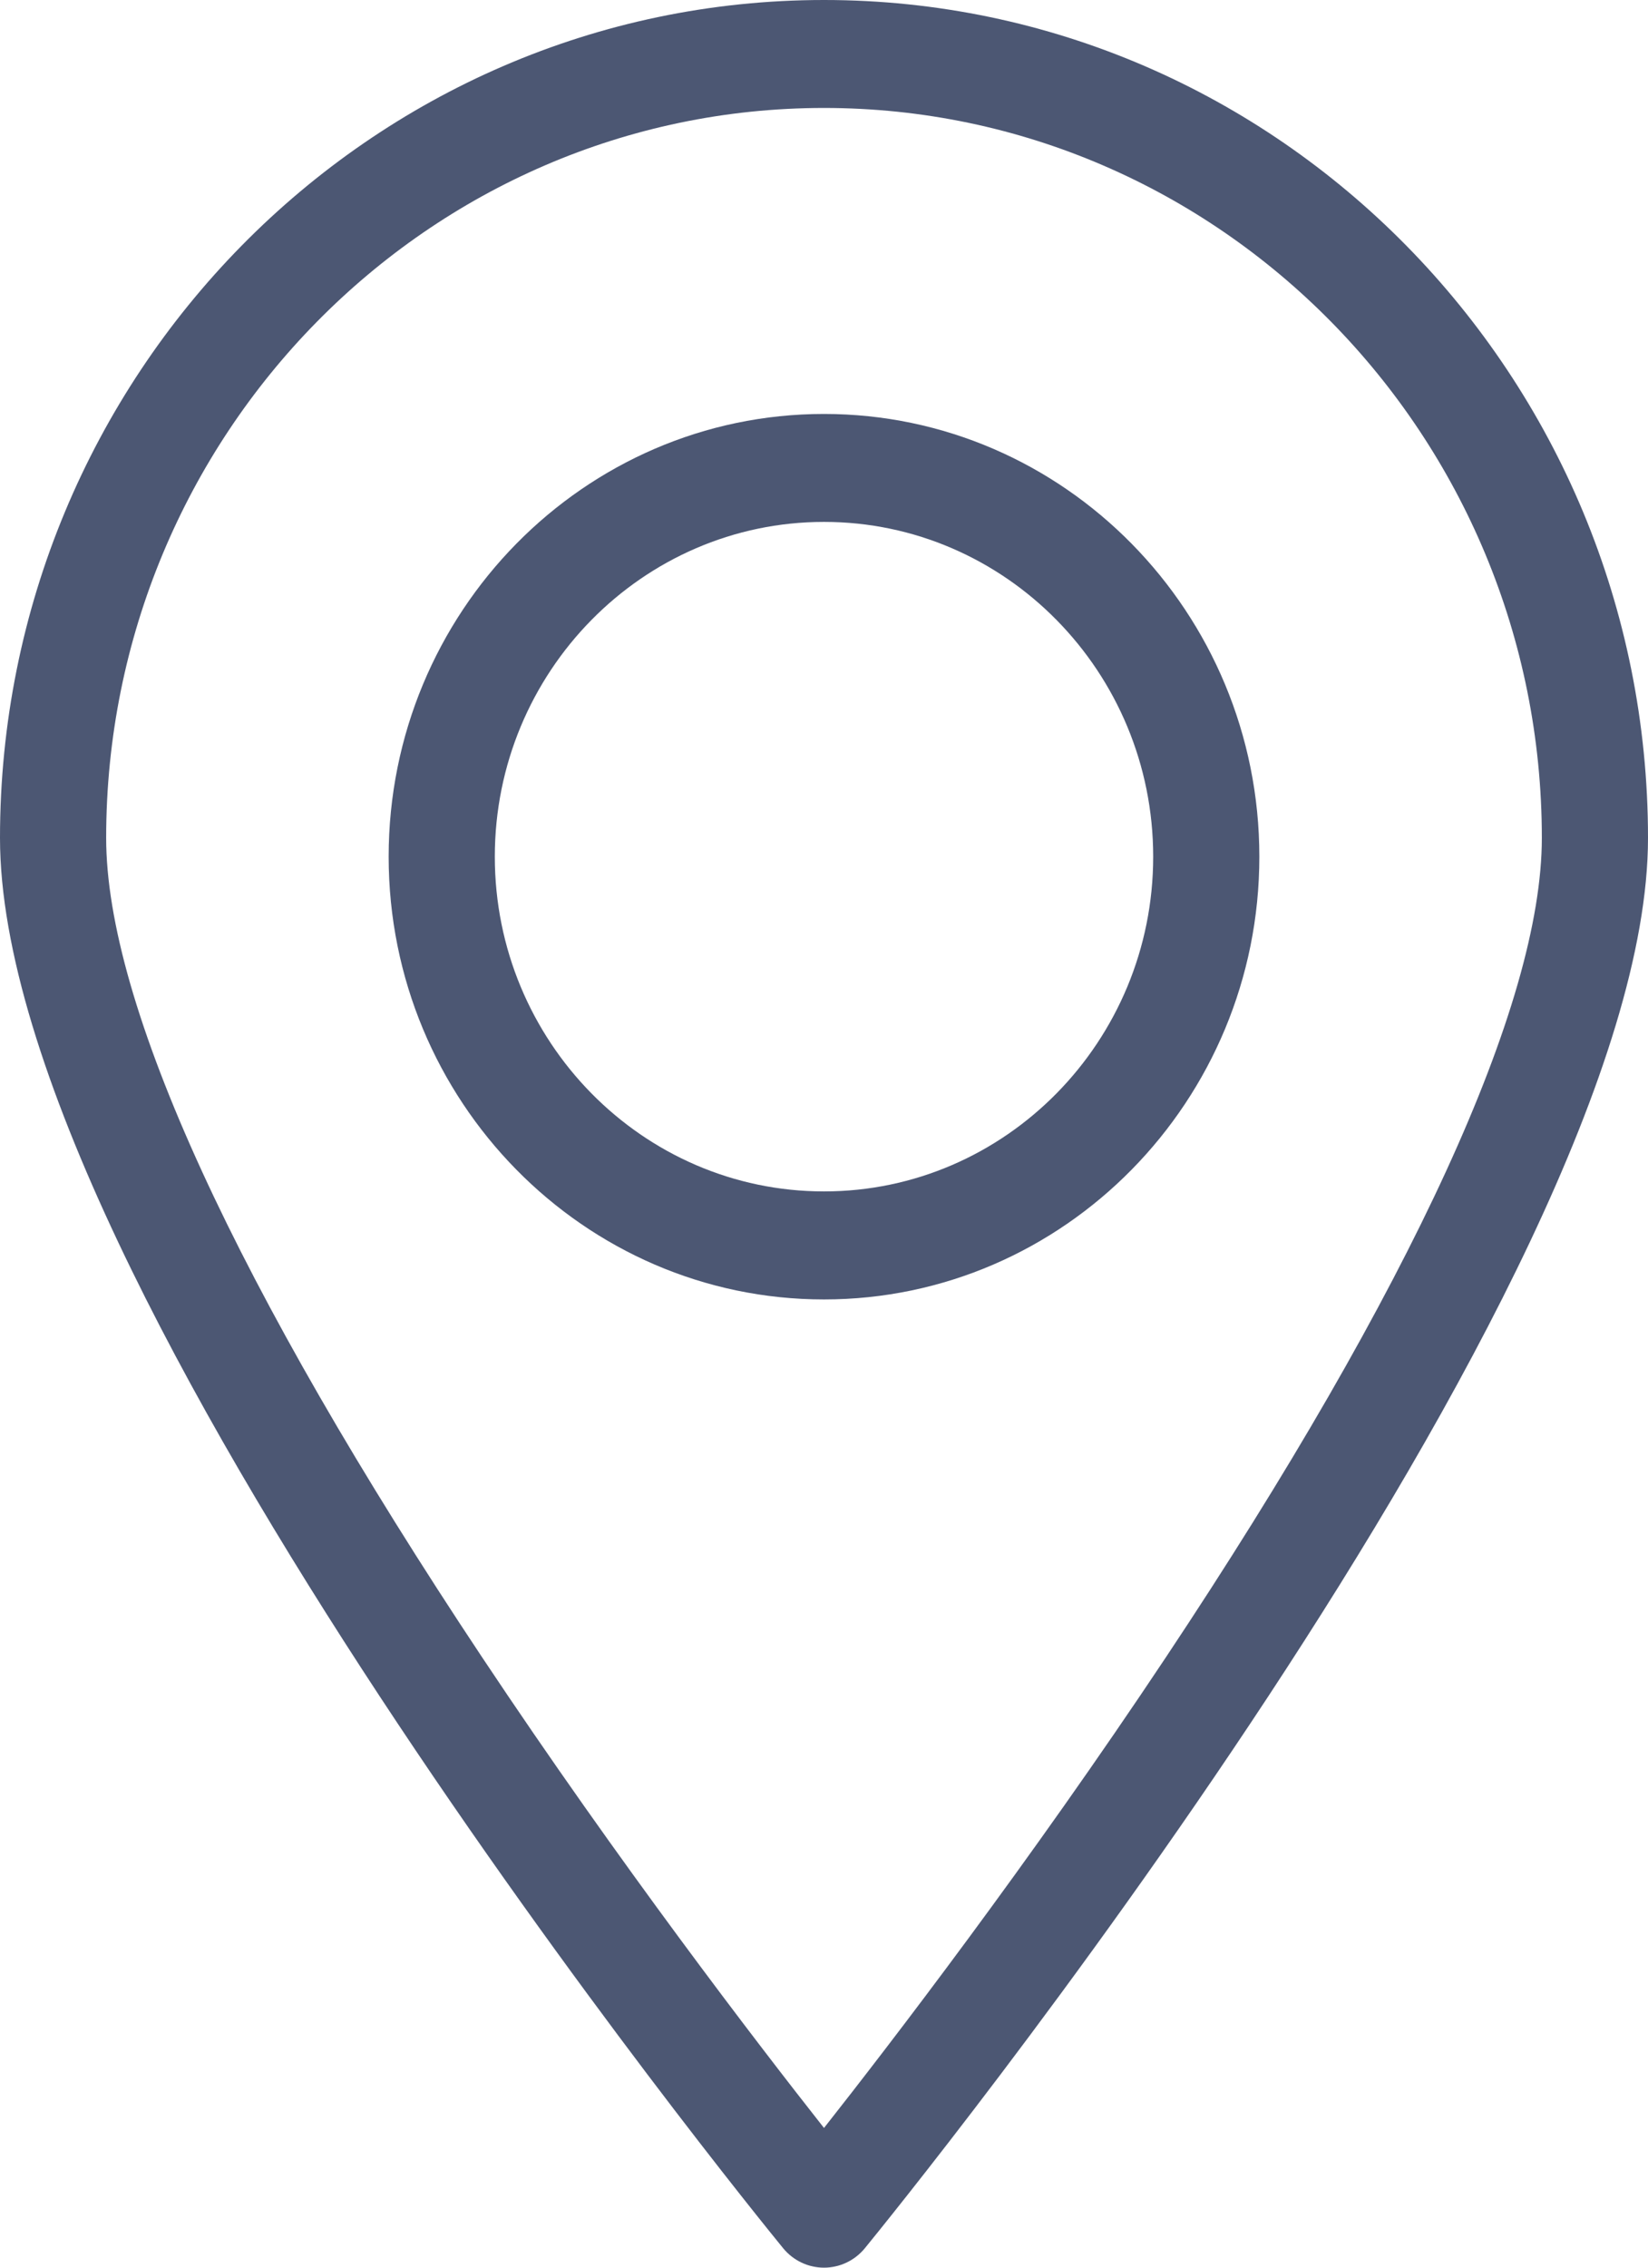
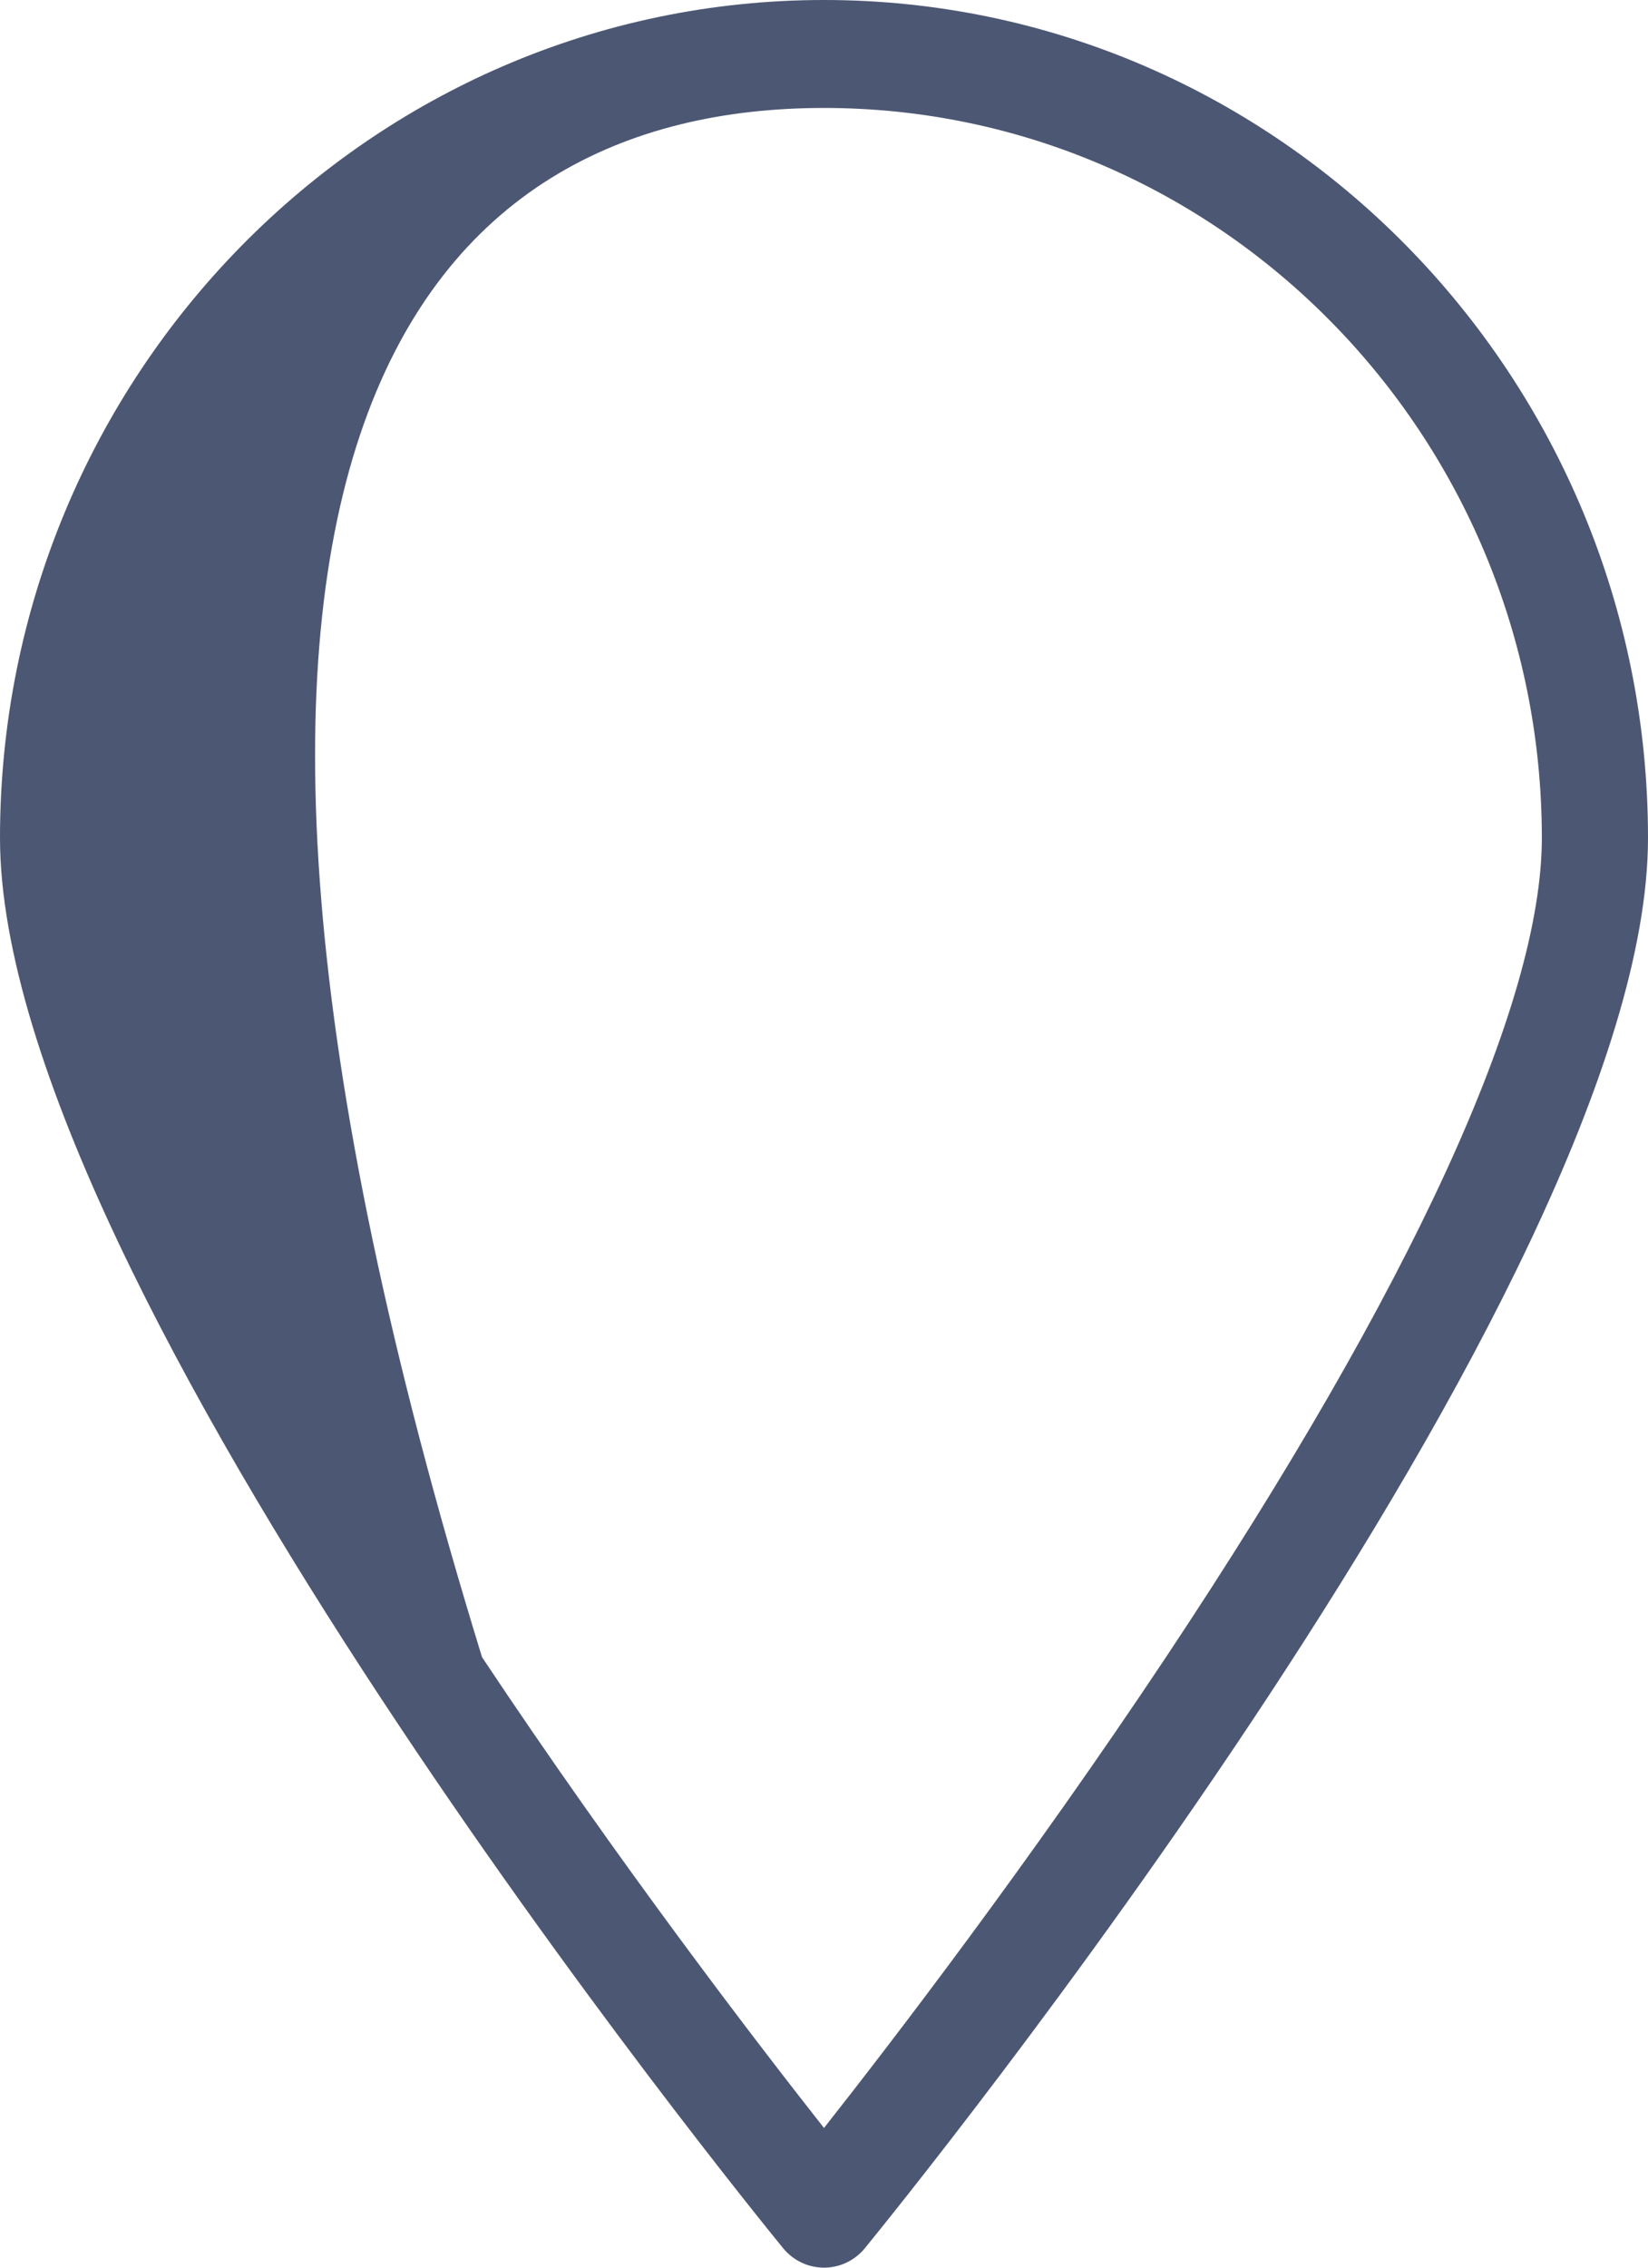
<svg xmlns="http://www.w3.org/2000/svg" width="24" height="33" viewBox="0 0 24 33" fill="none">
-   <path d="M12 0C5.383 0 0 5.47 0 12.194C0 18.704 10.94 32.148 11.405 32.717C11.552 32.896 11.77 33 12 33C12.23 33 12.448 32.896 12.595 32.717C13.06 32.147 24 18.704 24 12.194C24 5.47 18.617 0 12 0ZM12 30.967C11.03 29.737 9.015 27.114 7.02 24.116C3.439 18.734 1.546 14.611 1.546 12.194C1.546 6.337 6.236 1.571 12 1.571C17.764 1.571 22.454 6.337 22.454 12.194C22.454 14.611 20.561 18.734 16.98 24.116C14.985 27.114 12.97 29.737 12 30.967Z" fill="#4C5773" />
-   <path d="M12 6.024C8.504 6.024 5.66 8.914 5.66 12.467C5.66 16.019 8.504 18.91 12 18.91C15.496 18.91 18.34 16.019 18.34 12.467C18.34 8.914 15.496 6.024 12 6.024ZM12 17.338C9.357 17.338 7.206 15.153 7.206 12.467C7.206 9.781 9.357 7.595 12 7.595C14.643 7.595 16.794 9.781 16.794 12.467C16.794 15.153 14.643 17.338 12 17.338Z" fill="#4C5773" />
+   <path d="M12 0C5.383 0 0 5.47 0 12.194C0 18.704 10.94 32.148 11.405 32.717C11.552 32.896 11.77 33 12 33C12.23 33 12.448 32.896 12.595 32.717C13.06 32.147 24 18.704 24 12.194C24 5.47 18.617 0 12 0ZM12 30.967C11.03 29.737 9.015 27.114 7.02 24.116C1.546 6.337 6.236 1.571 12 1.571C17.764 1.571 22.454 6.337 22.454 12.194C22.454 14.611 20.561 18.734 16.98 24.116C14.985 27.114 12.97 29.737 12 30.967Z" fill="#4C5773" />
</svg>